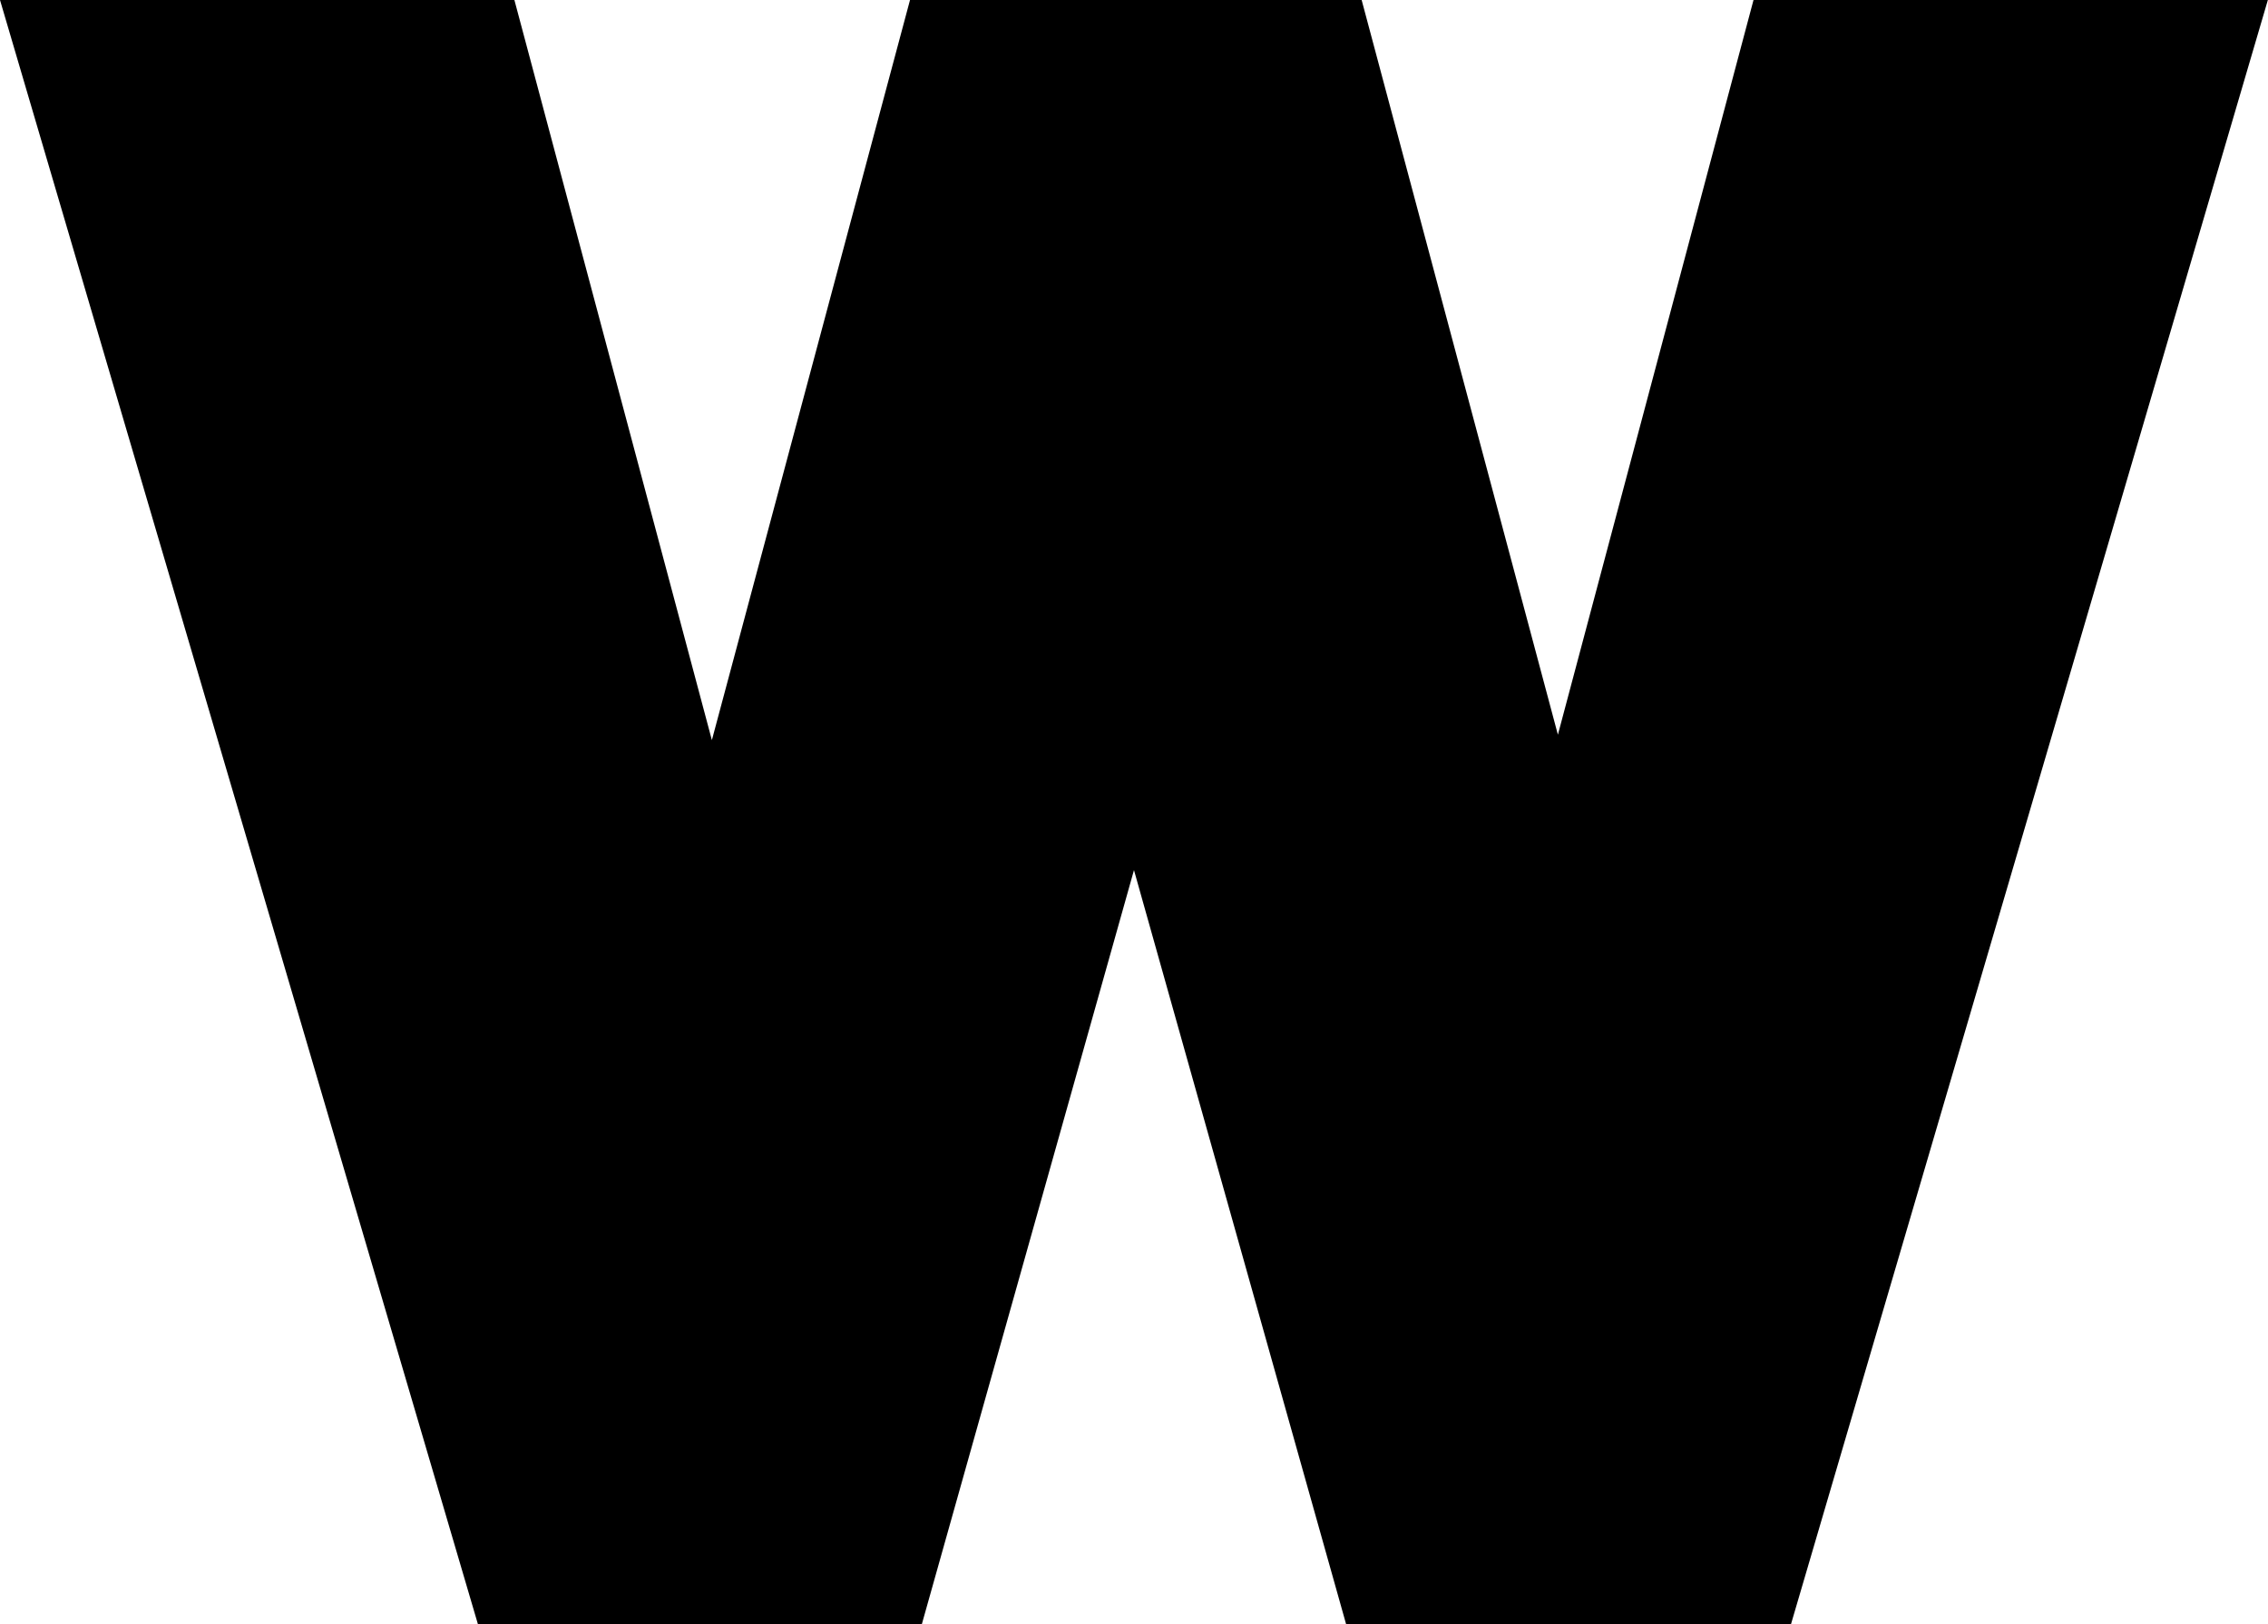
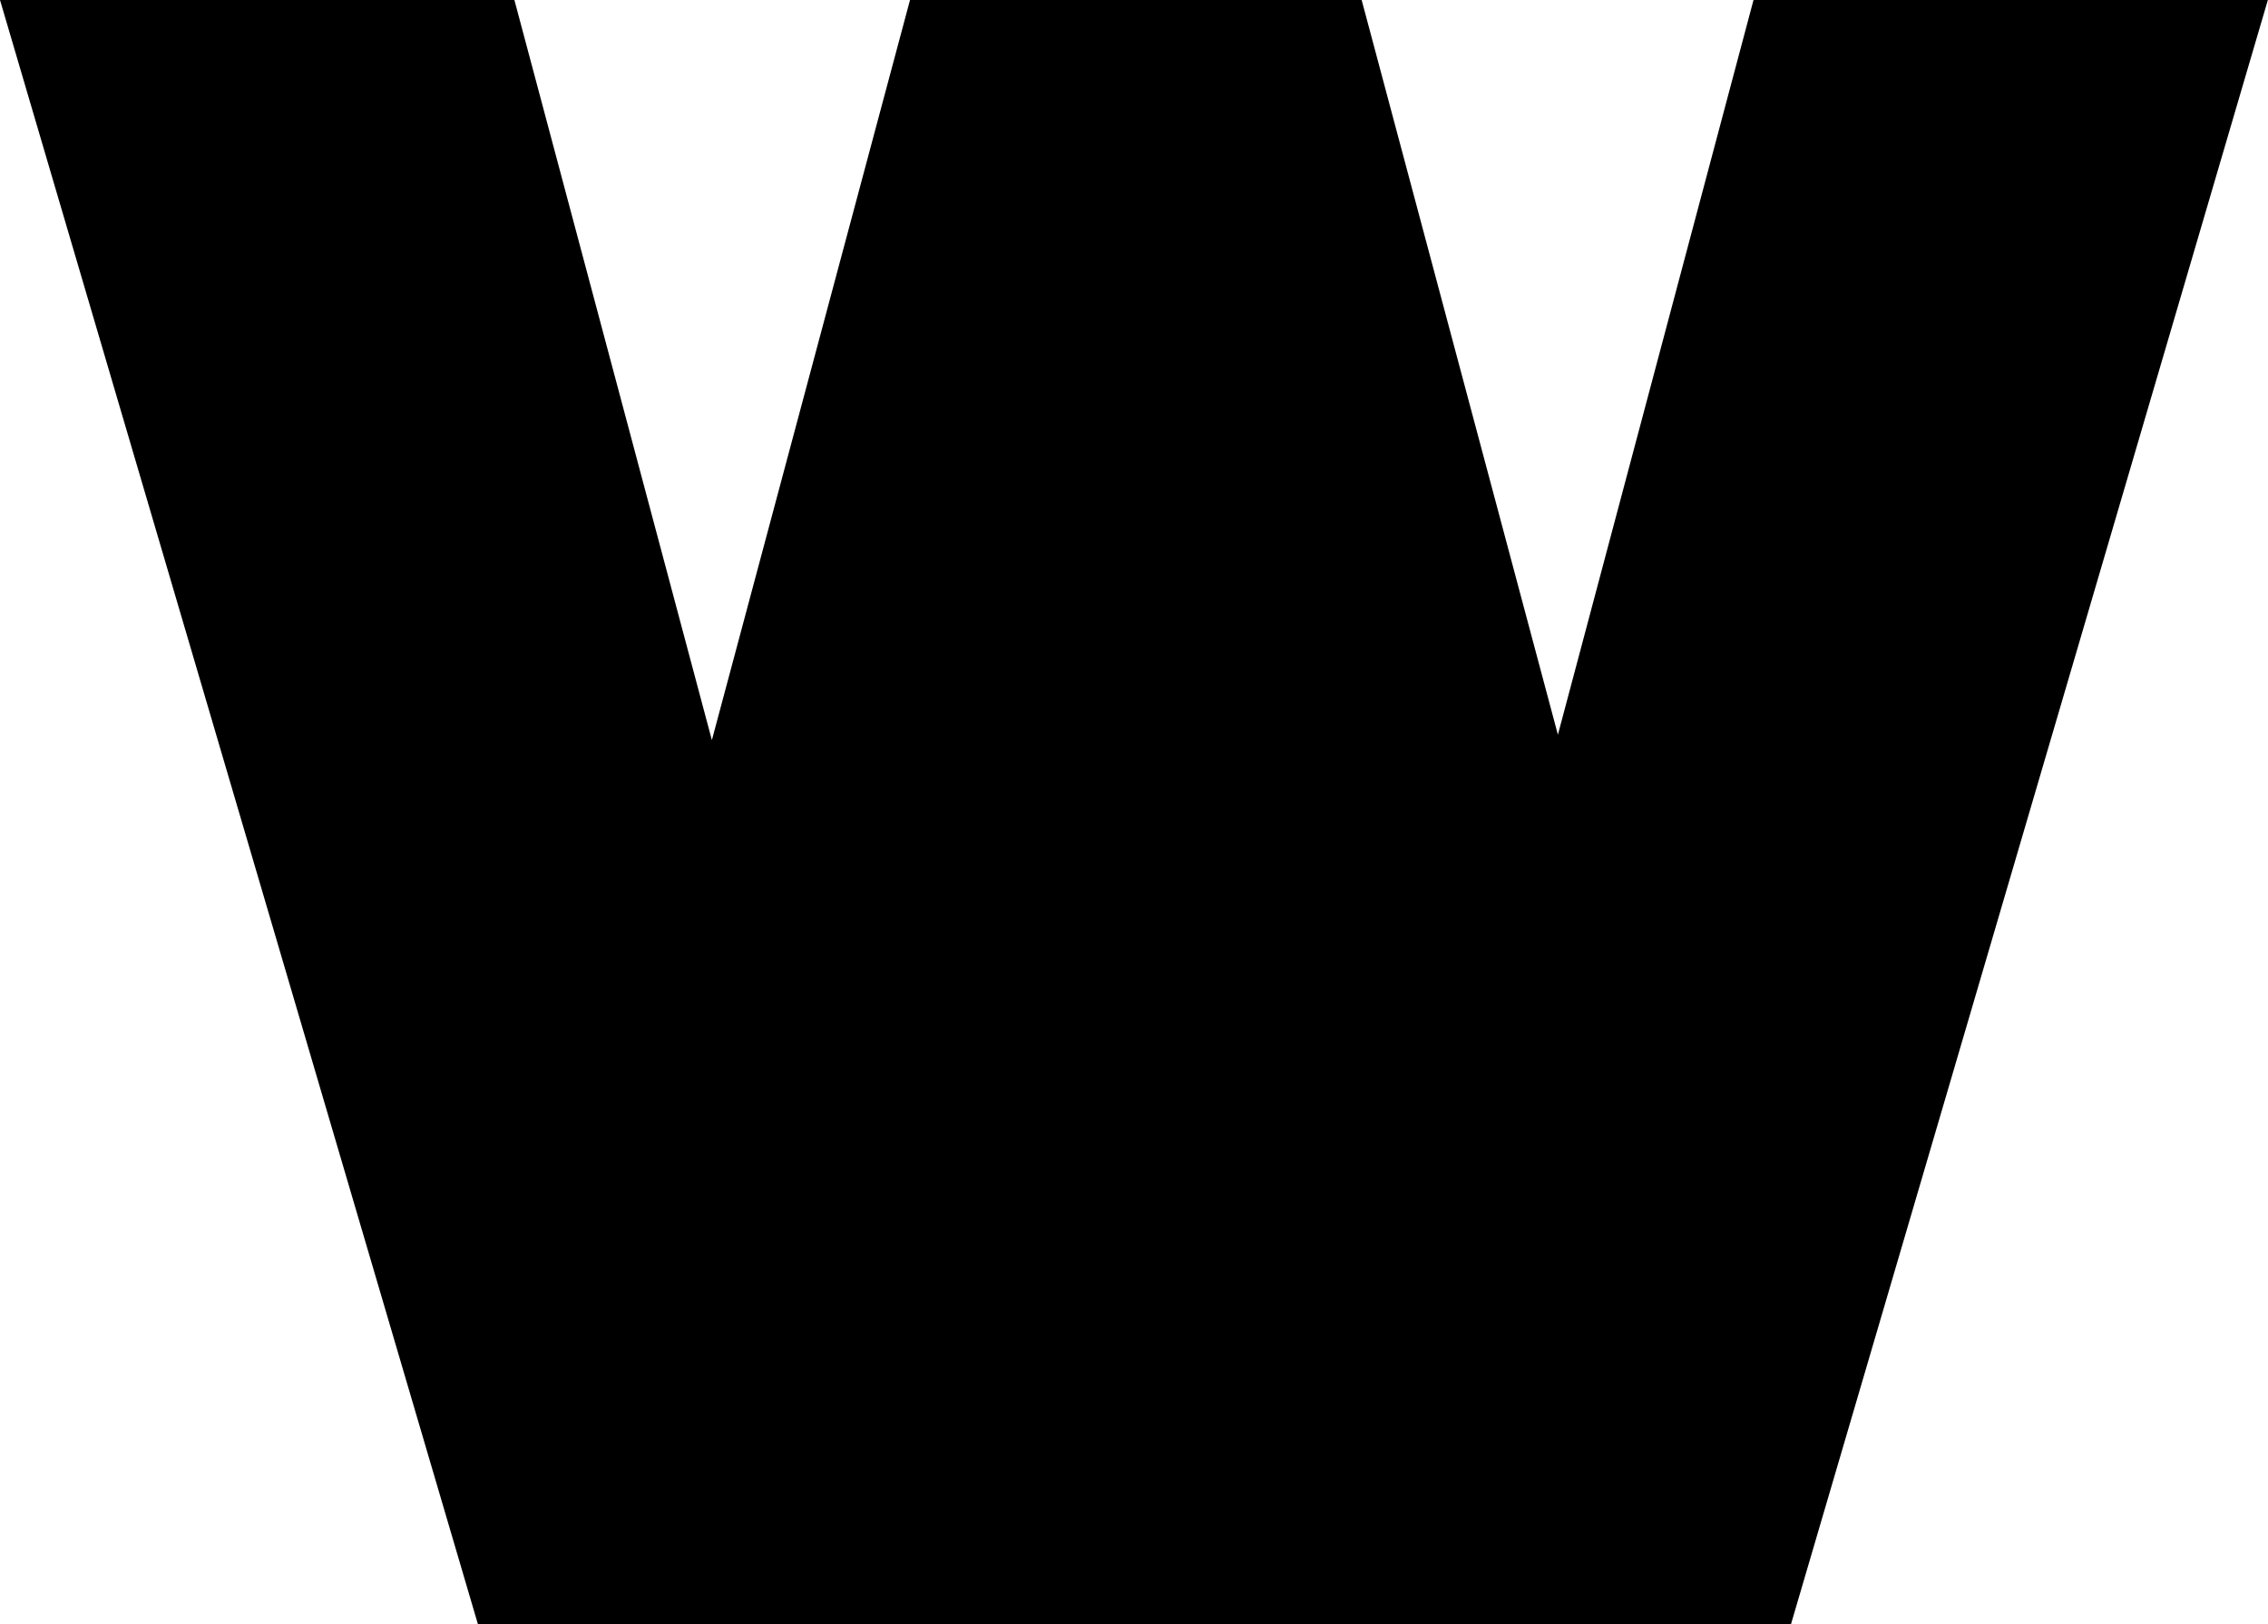
<svg xmlns="http://www.w3.org/2000/svg" viewBox="269.764 398.633 720.1 515.7">
-   <path d="M826.513 398.633L764.404 631.889L702.093 398.633H558.697L495.789 633.607L433.087 398.633H269.764L421.528 914.36H562.431L629.807 674.876L697.181 914.36H838.388L989.819 398.633H826.513Z" fill="#000000" />
+   <path d="M826.513 398.633L764.404 631.889L702.093 398.633H558.697L495.789 633.607L433.087 398.633H269.764L421.528 914.36H562.431L697.181 914.36H838.388L989.819 398.633H826.513Z" fill="#000000" />
</svg>